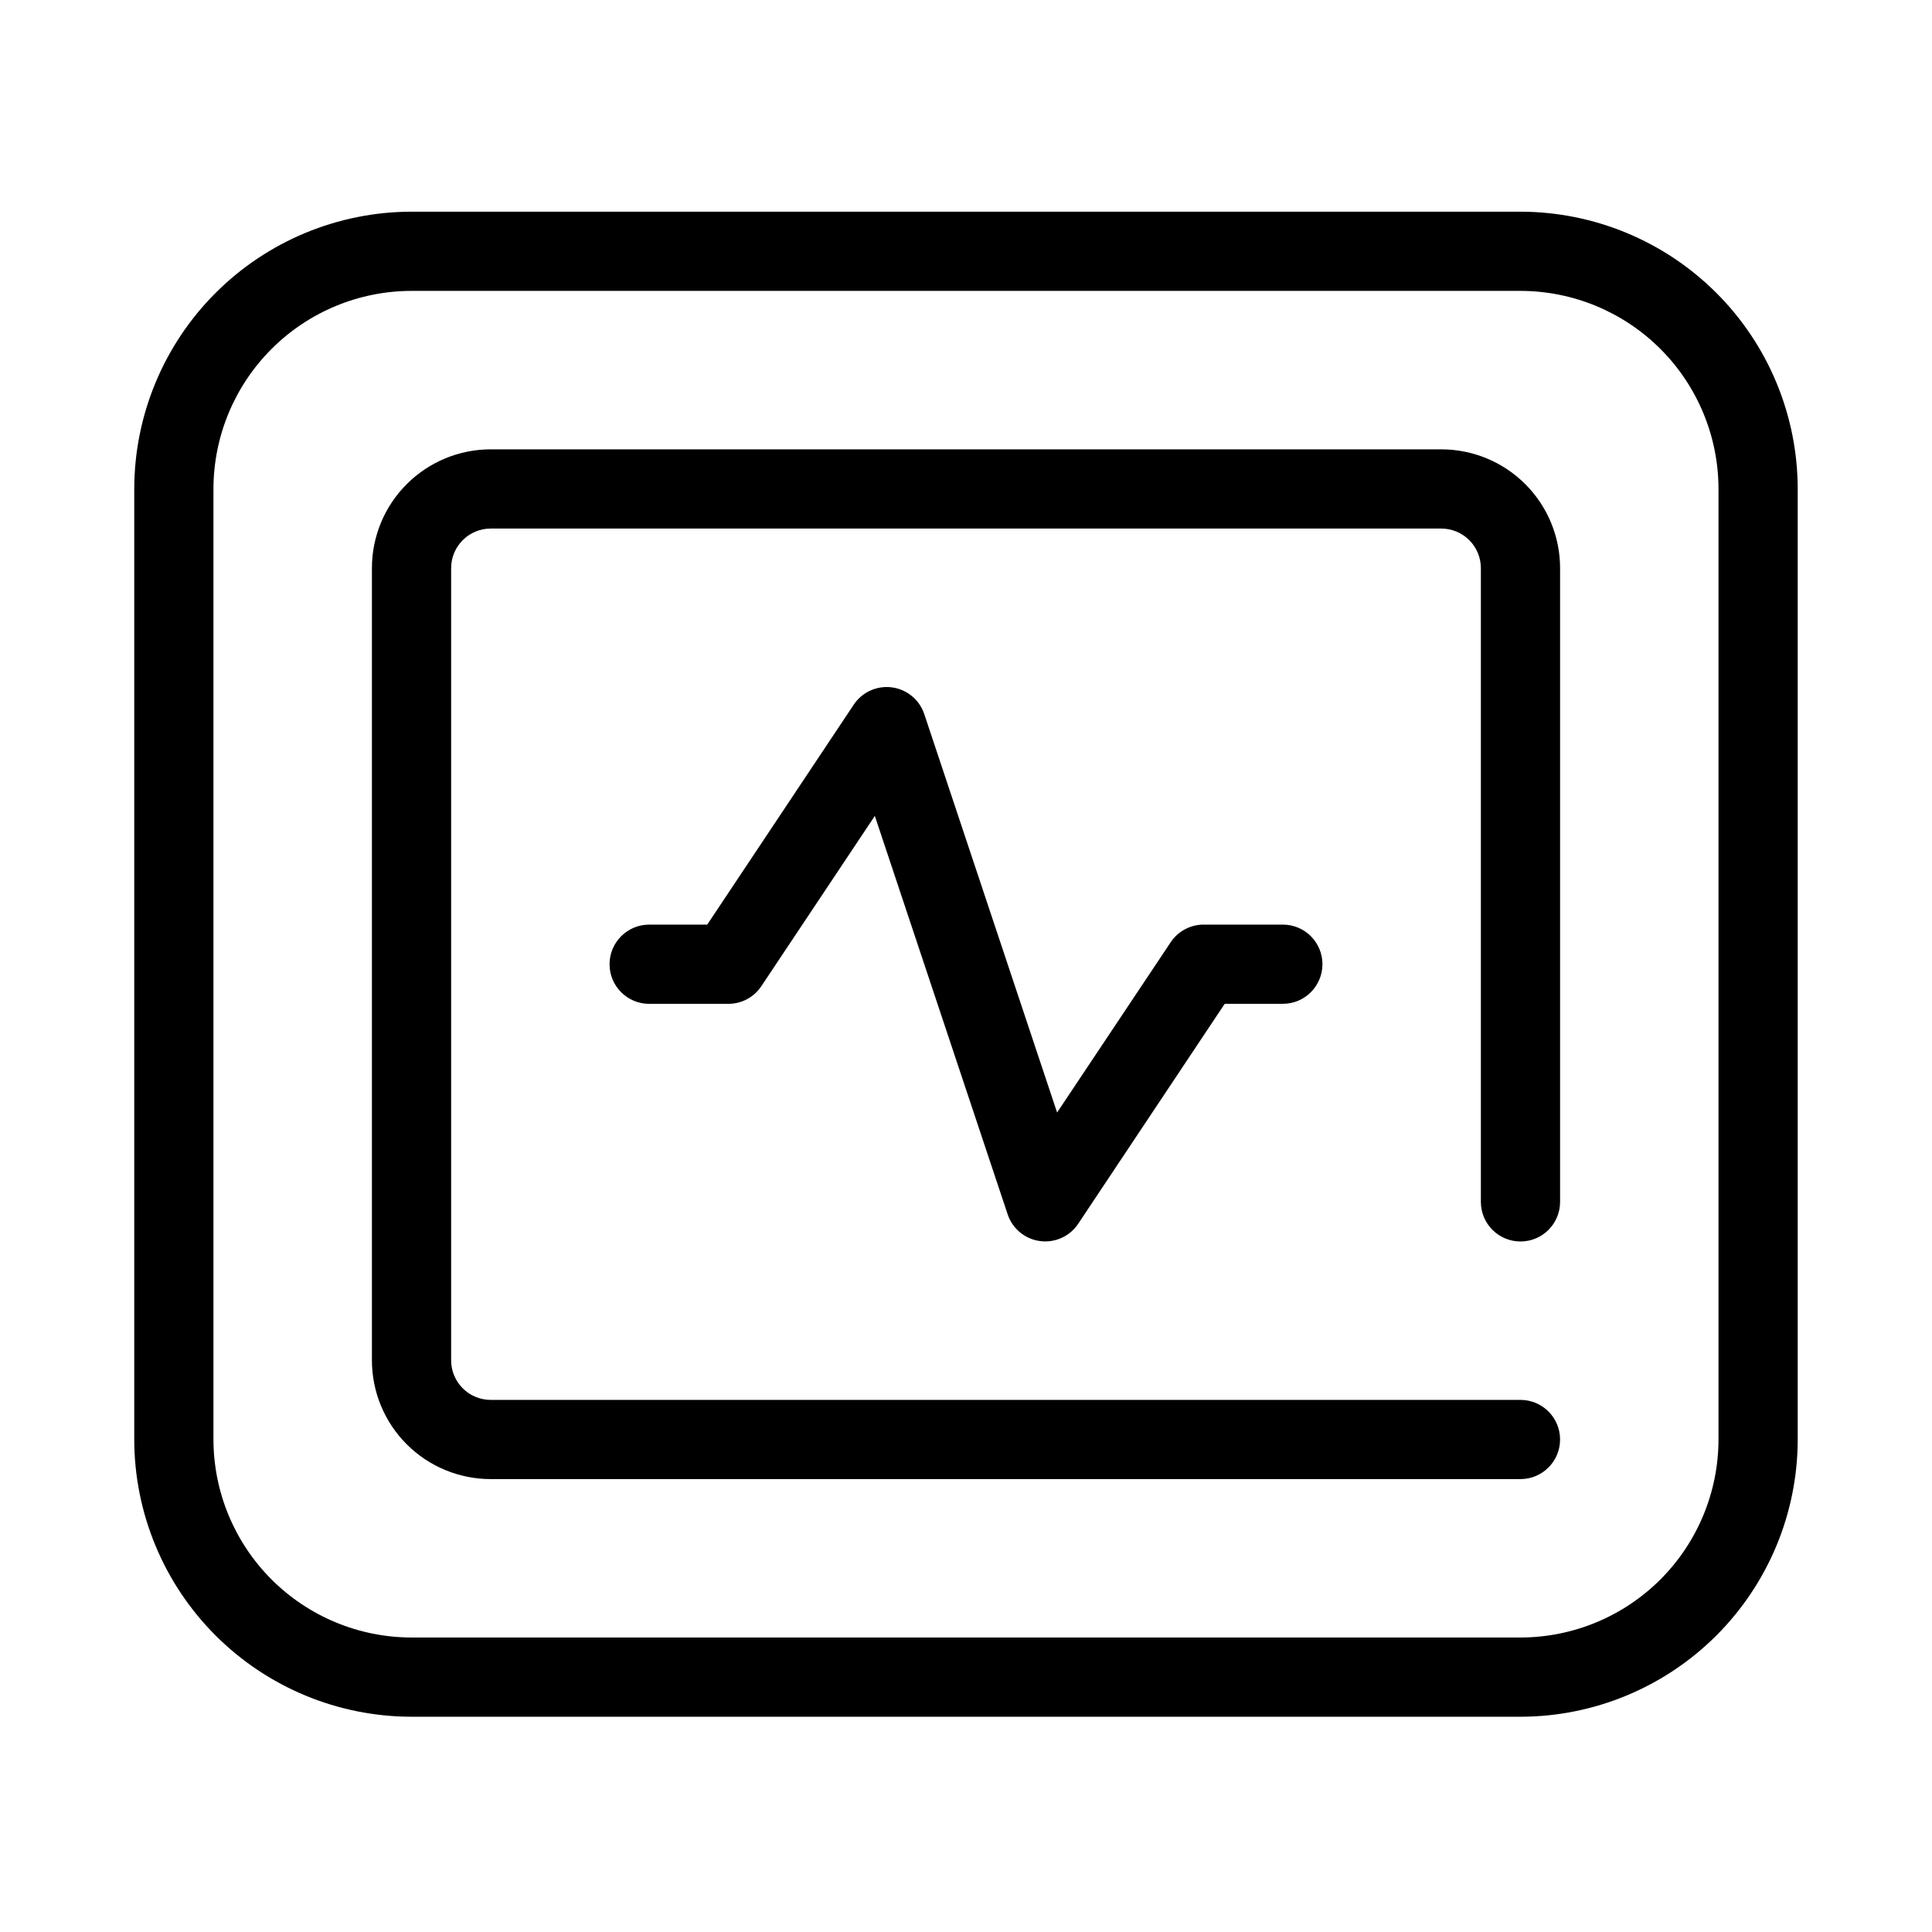
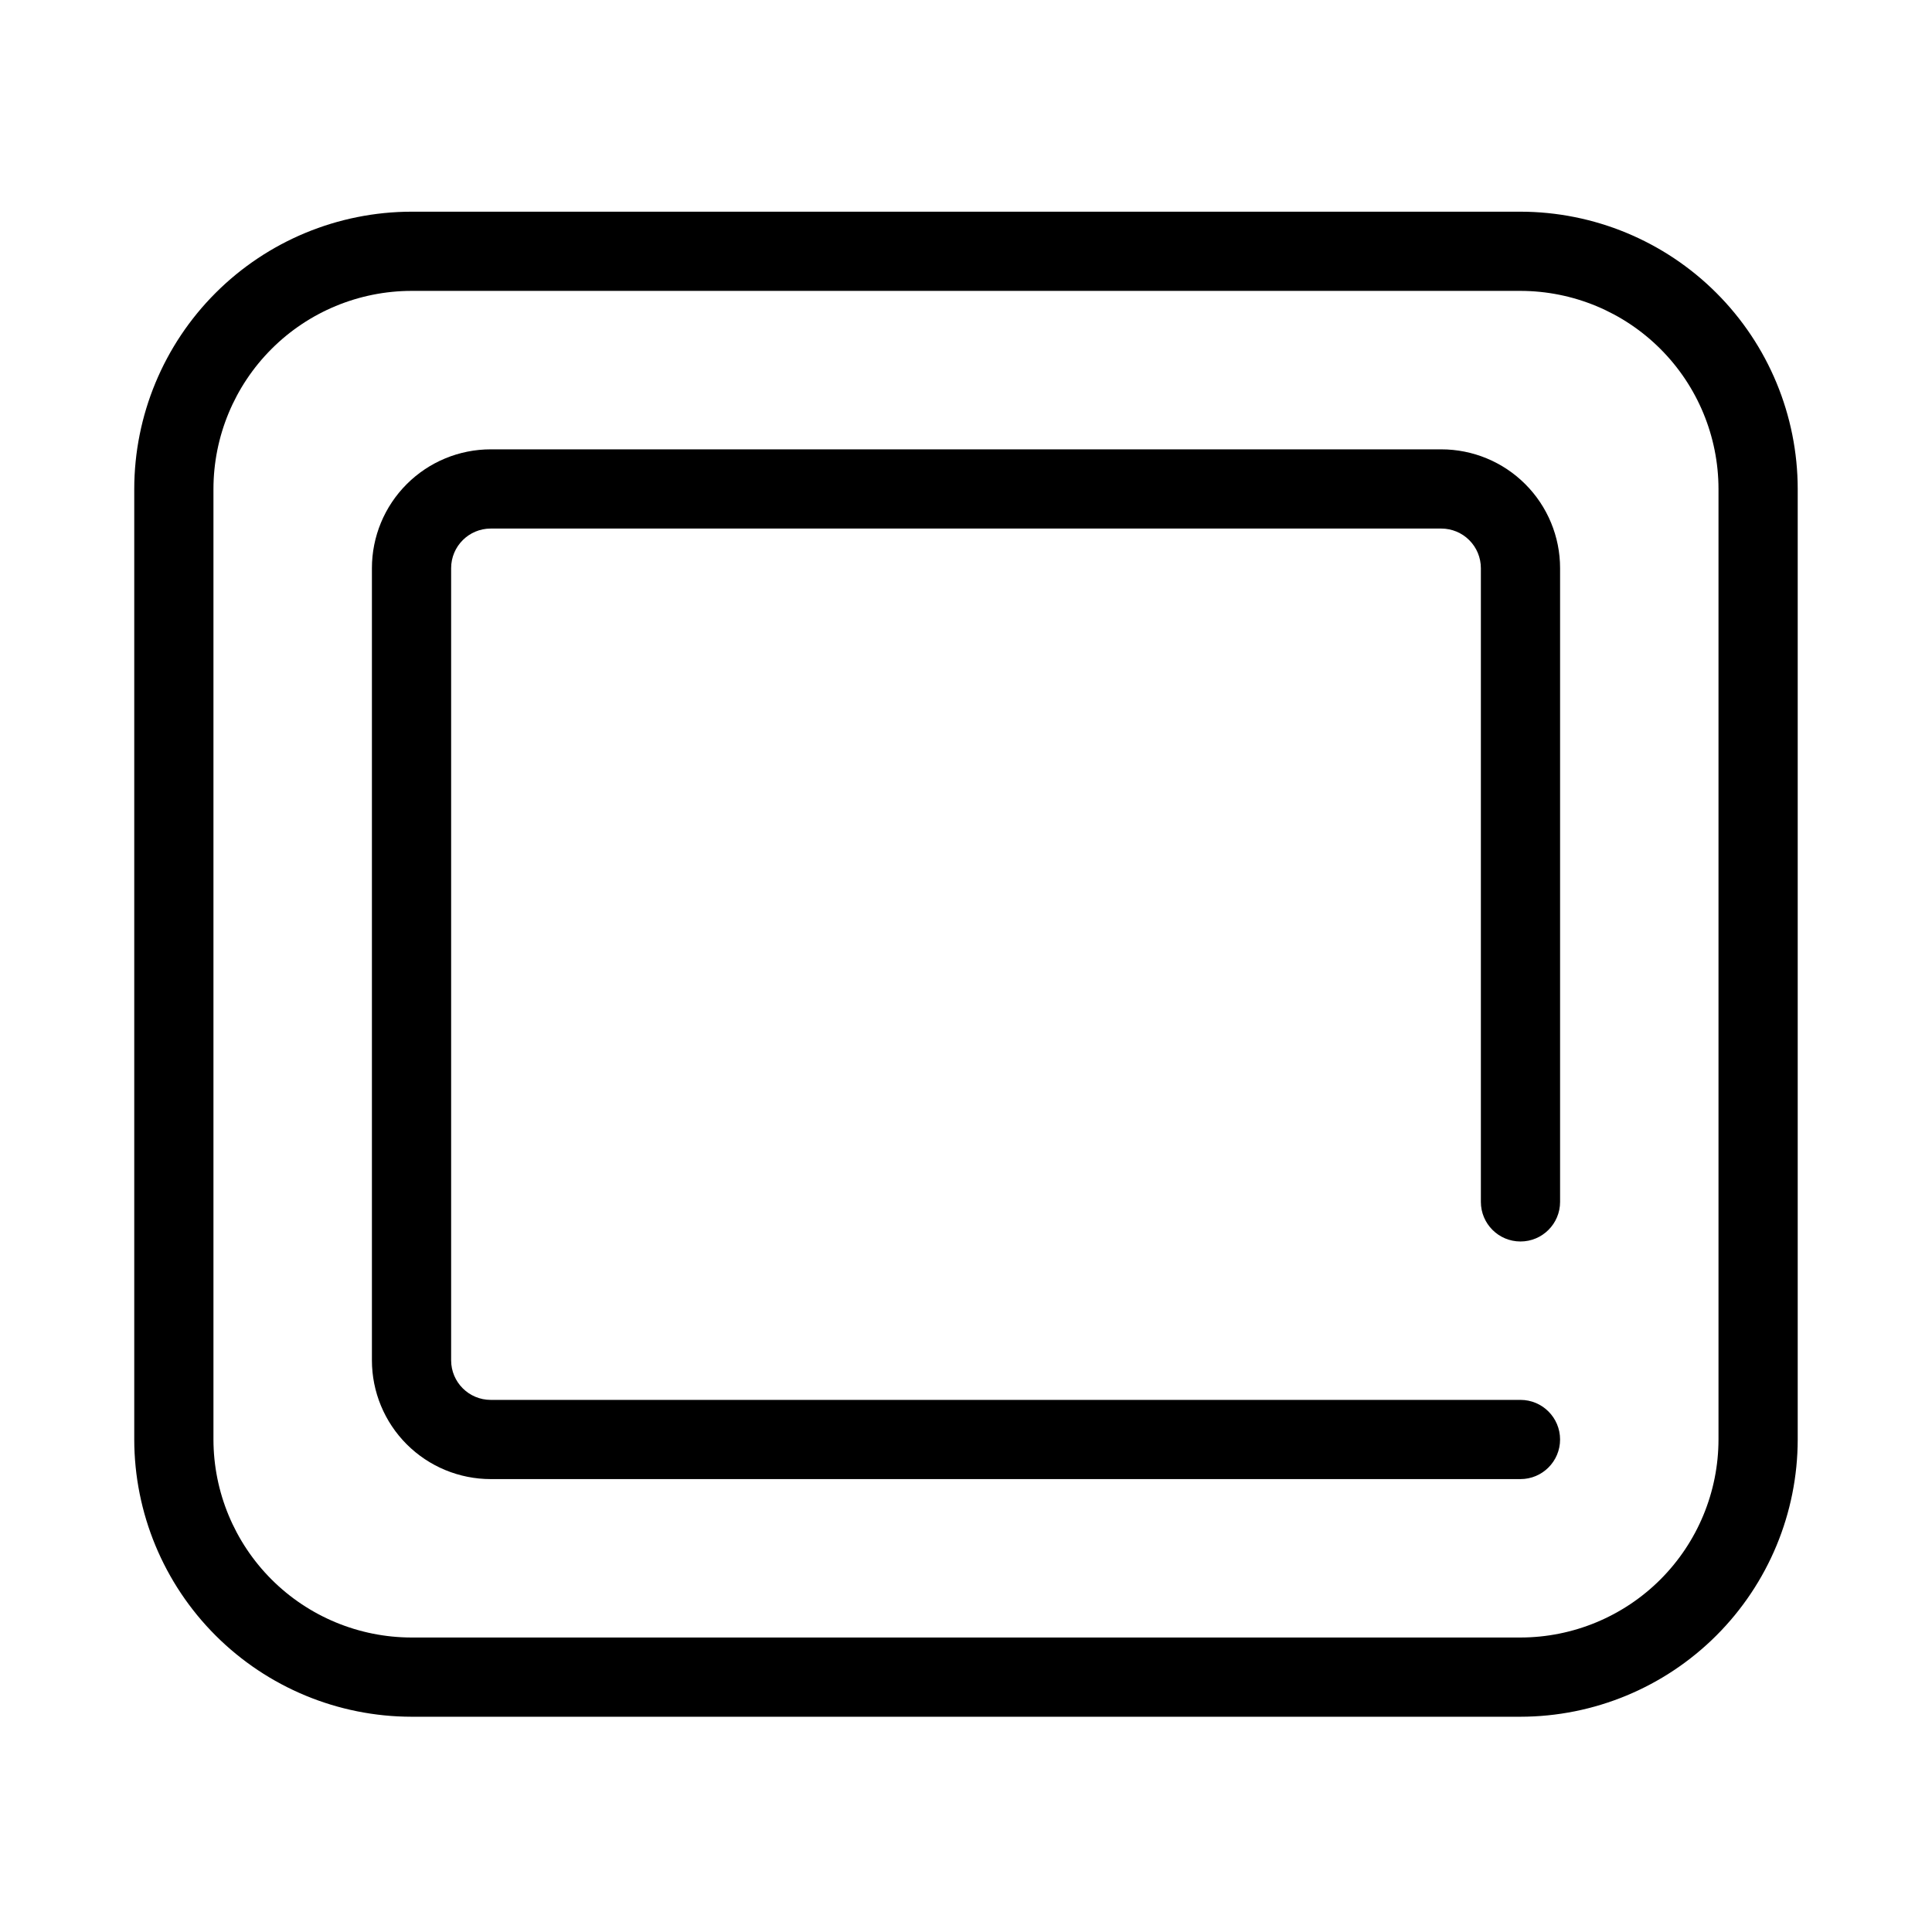
<svg xmlns="http://www.w3.org/2000/svg" fill="#000000" width="800px" height="800px" version="1.1" viewBox="144 144 512 512">
  <g>
    <path d="m546.94 200.1h-293.89c-19.48 0.023-38.156 7.769-51.93 21.543-13.773 13.773-21.52 32.449-21.543 51.93v251.91c0.023 19.477 7.769 38.152 21.543 51.926s32.449 21.523 51.93 21.543h293.89c19.48-0.02 38.156-7.769 51.93-21.543 13.773-13.773 21.523-32.449 21.543-51.926v-251.91c-0.02-19.48-7.769-38.156-21.543-51.93-13.773-13.773-32.449-21.52-51.93-21.543zm52.48 325.38c-0.016 13.91-5.551 27.25-15.387 37.09-9.84 9.836-23.18 15.371-37.094 15.387h-293.89c-13.914-0.016-27.254-5.551-37.09-15.387-9.84-9.84-15.375-23.18-15.391-37.09v-251.91c0.016-13.914 5.551-27.254 15.391-37.09 9.836-9.84 23.176-15.375 37.09-15.391h293.89c13.914 0.016 27.254 5.551 37.094 15.391 9.836 9.836 15.371 23.176 15.387 37.09z" />
    <path d="m525.95 263.08h-251.9c-8.352 0-16.359 3.316-22.266 9.223s-9.223 13.914-9.223 22.266v209.92c0 8.348 3.316 16.359 9.223 22.266 5.906 5.902 13.914 9.219 22.266 9.219h272.89c5.797 0 10.496-4.699 10.496-10.492 0-5.797-4.699-10.496-10.496-10.496h-272.89c-5.797 0-10.496-4.699-10.496-10.496v-209.92c0-5.797 4.699-10.496 10.496-10.496h251.9c2.785 0 5.457 1.105 7.422 3.074 1.969 1.969 3.074 4.637 3.074 7.422v167.94c0 5.797 4.699 10.496 10.496 10.496s10.496-4.699 10.496-10.496v-167.94c0-8.352-3.316-16.359-9.223-22.266-5.902-5.906-13.914-9.223-22.266-9.223z" />
-     <path d="m462.98 389.03c-3.512 0-6.789 1.75-8.734 4.668l-30.102 45.133-35.203-105.59c-1.27-3.797-4.59-6.543-8.562-7.078-3.969-0.531-7.898 1.242-10.121 4.57l-38.836 58.305h-15.387c-5.797 0-10.496 4.699-10.496 10.496s4.699 10.496 10.496 10.496h20.992c3.508 0.004 6.785-1.75 8.73-4.668l30.082-45.133 35.203 105.59c1.27 3.797 4.59 6.547 8.562 7.078 3.969 0.535 7.894-1.238 10.121-4.57l38.836-58.305h15.406c5.797 0 10.496-4.699 10.496-10.496s-4.699-10.496-10.496-10.496z" />
  </g>
</svg>